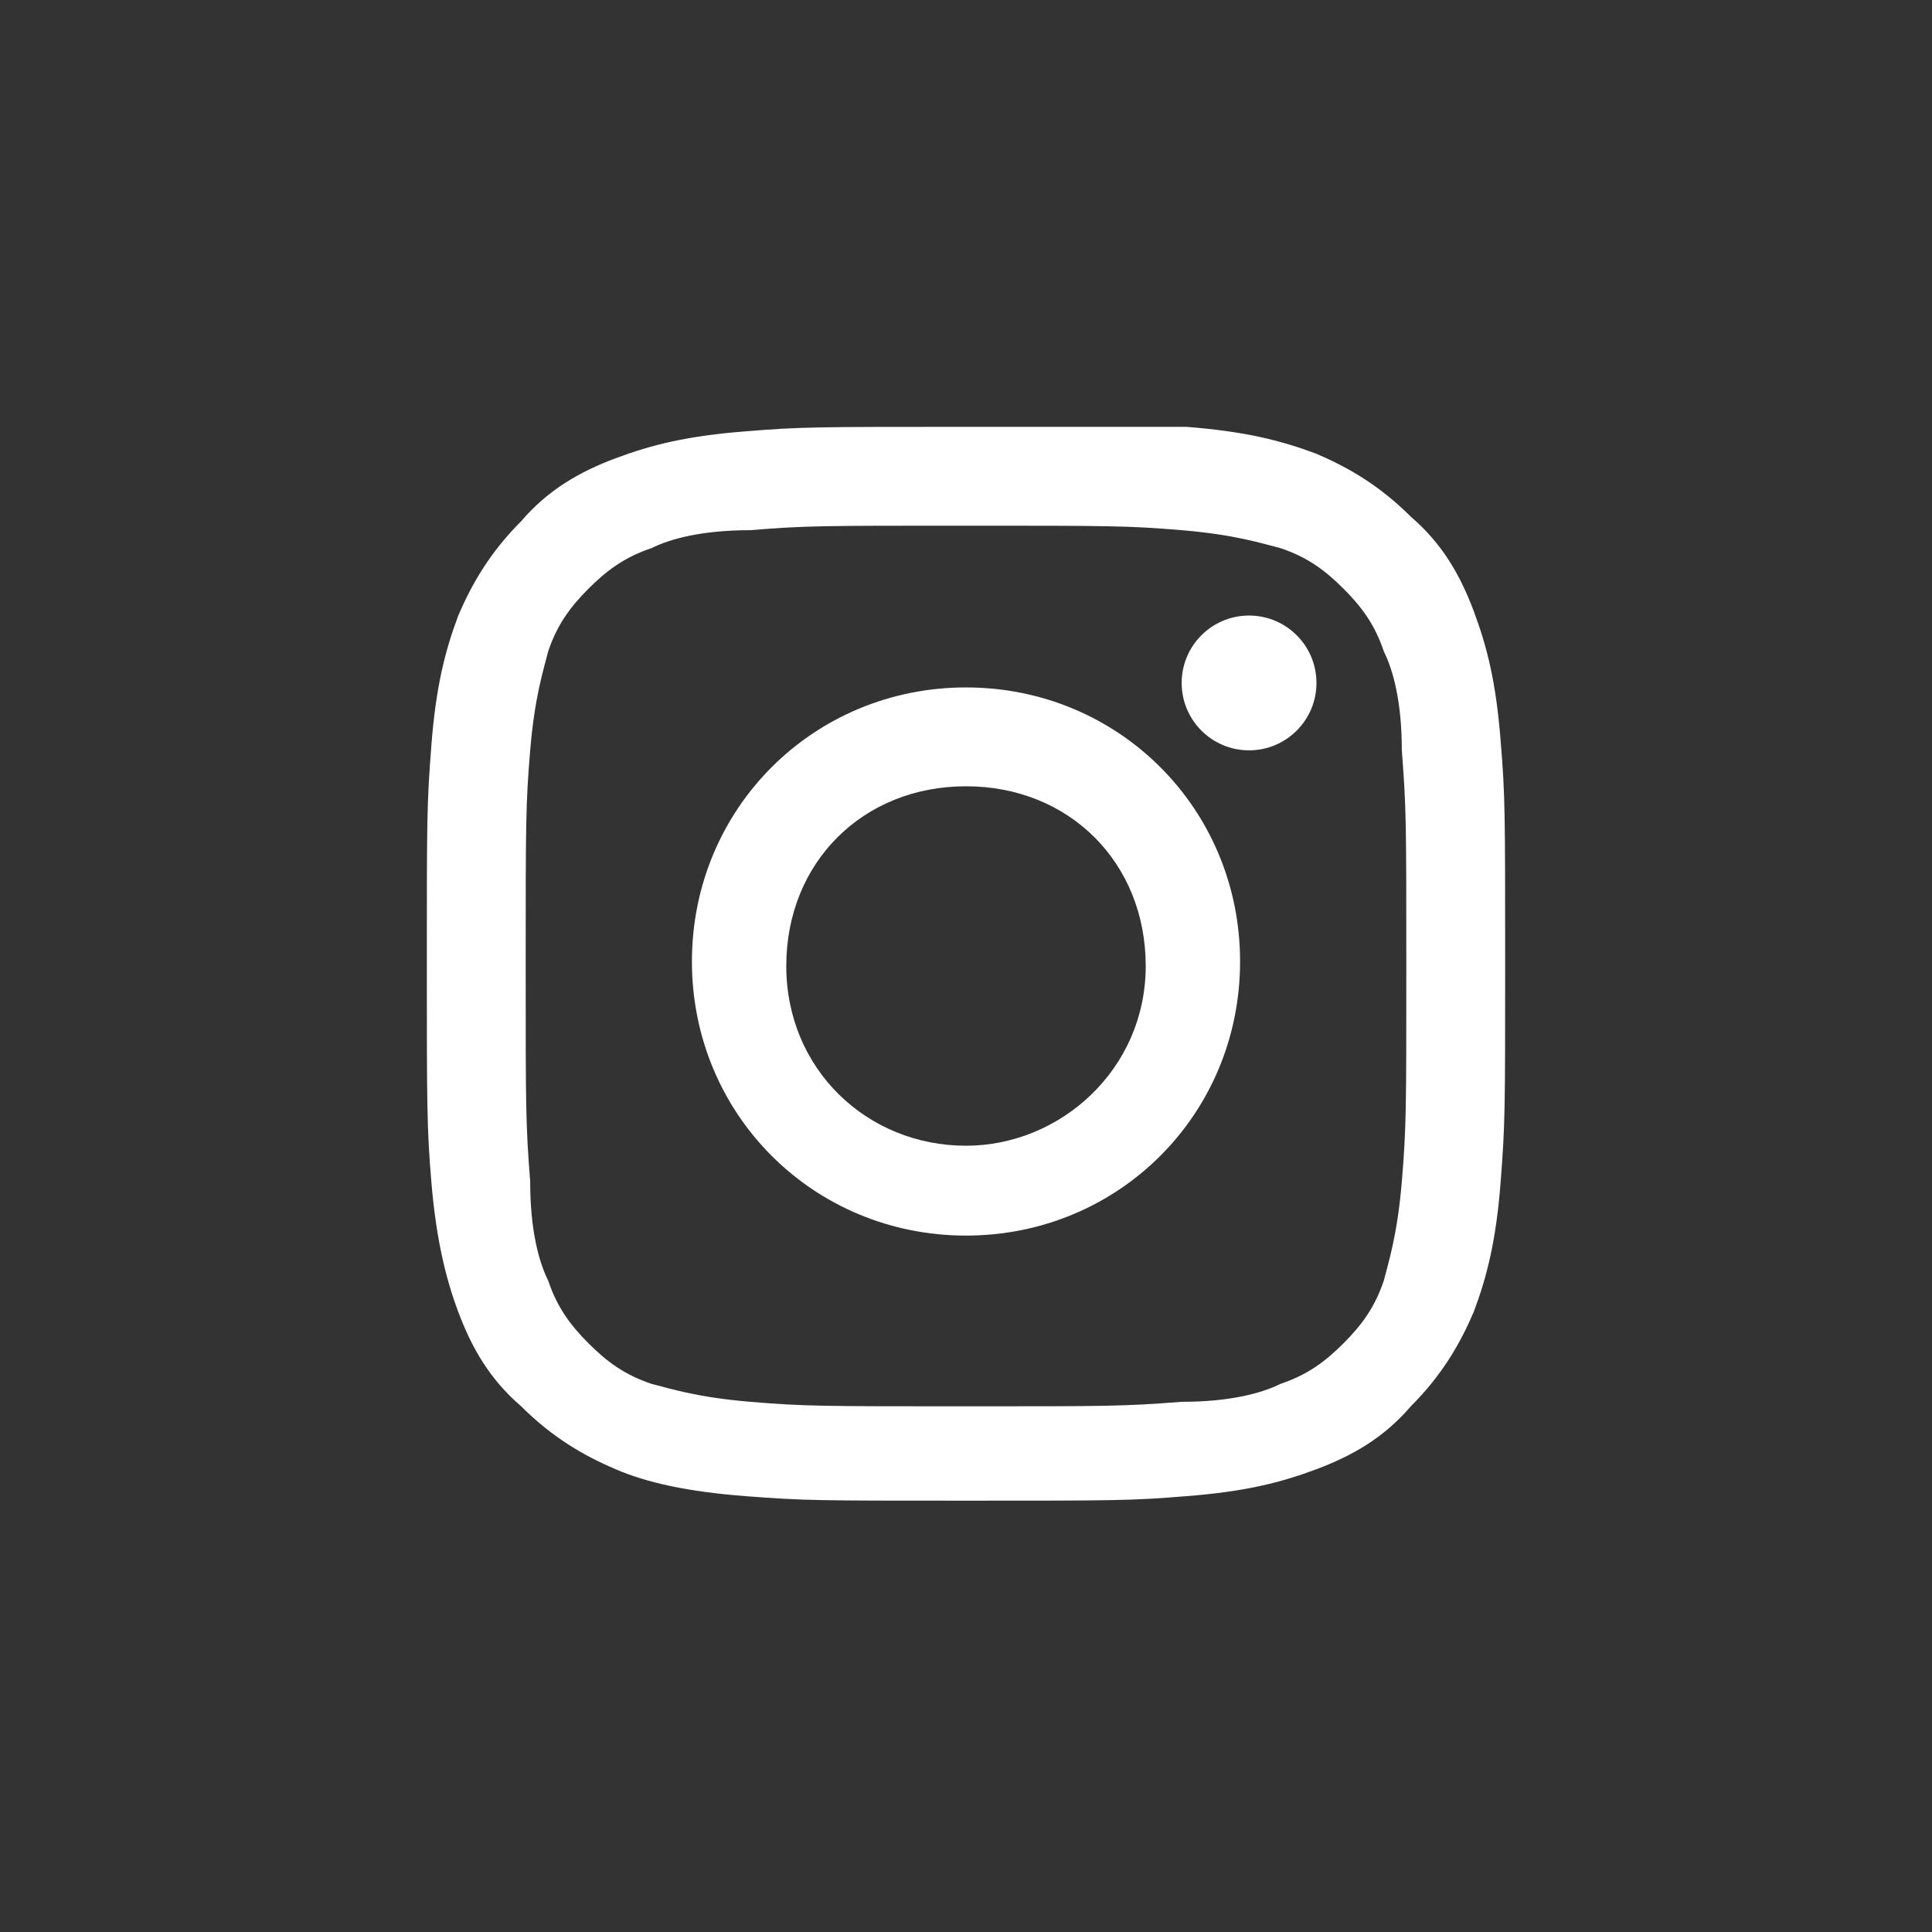
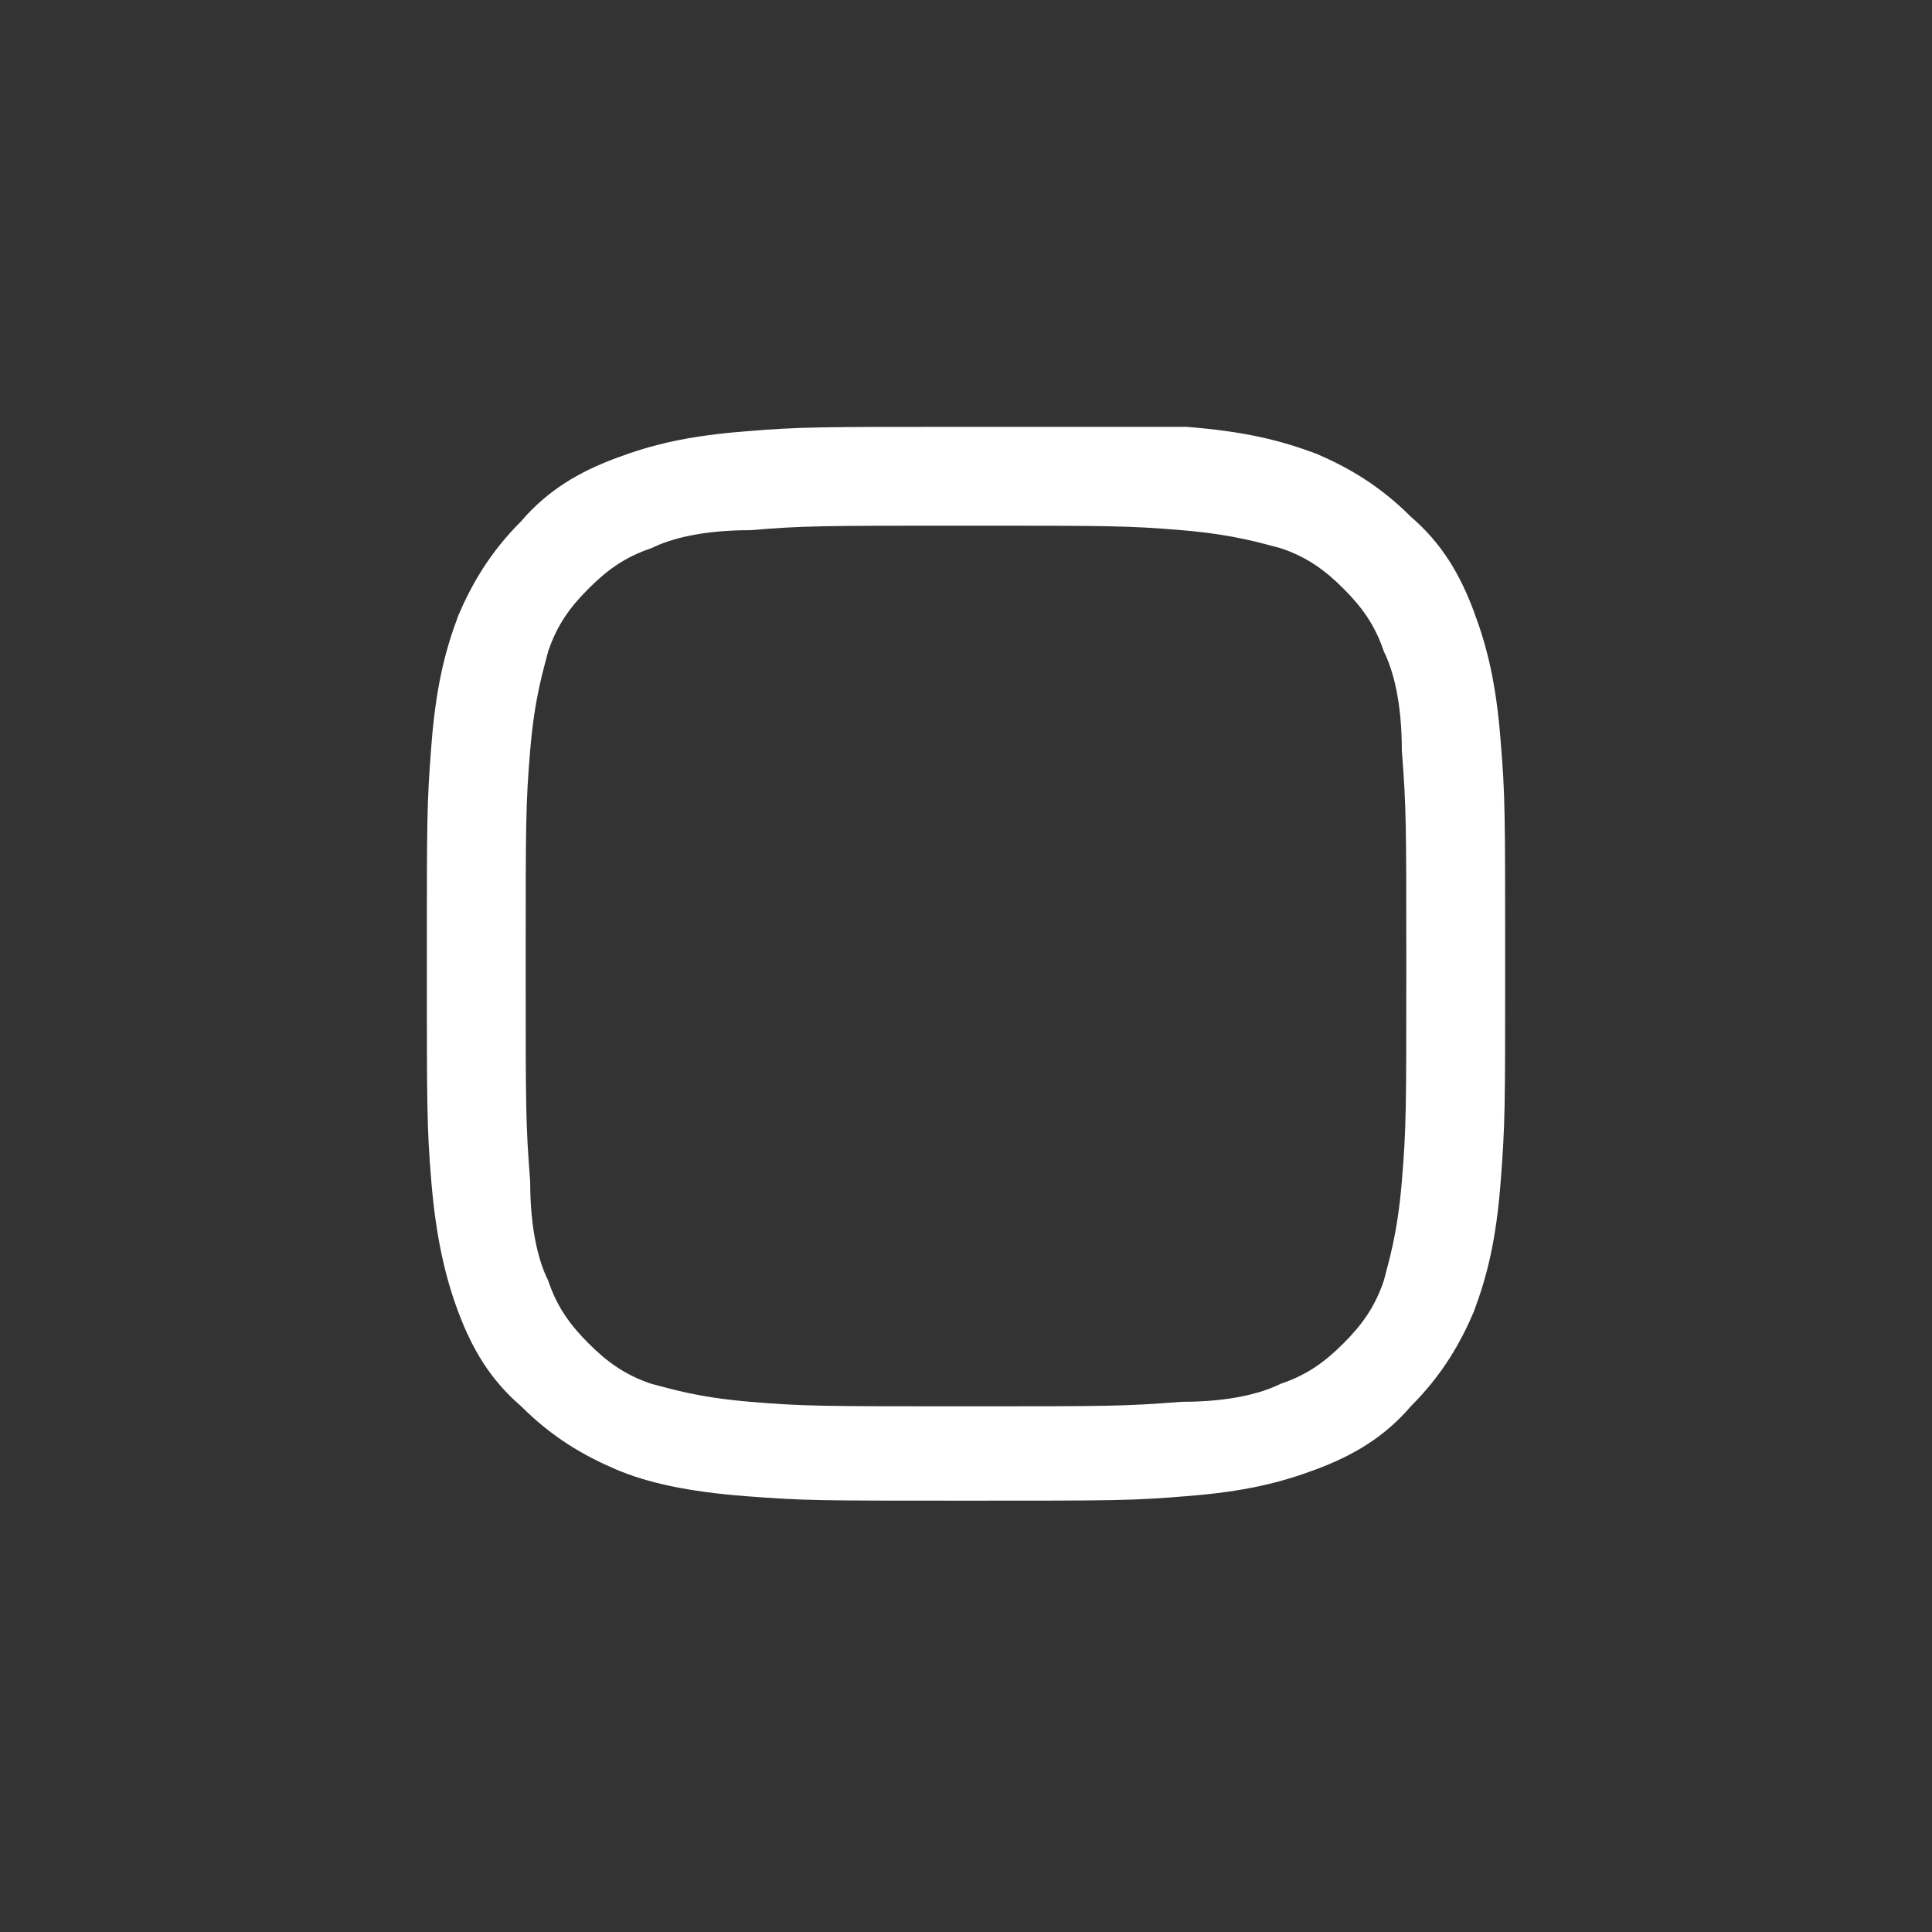
<svg xmlns="http://www.w3.org/2000/svg" version="1.1" id="Calque_1" x="0px" y="0px" viewBox="0 0 43 43" style="enable-background:new 0 0 43 43;" xml:space="preserve">
  <rect x="0" y="0" width="43" height="43" fill="#333333" stroke="none" />
  <style type="text/css">
	.st0{fill:#3DB59B;fill-opacity:0;}
	.st1{fill:#FFFFFF;}
</style>
  <rect class="st0" width="43" height="43" />
  <g>
    <path class="st1" d="M21.5,11.7c3.2,0,3.6,0,4.8,0.1c1.2,0.1,1.8,0.3,2.2,0.4c0.6,0.2,1,0.5,1.4,0.9s0.7,0.8,0.9,1.4   c0.2,0.4,0.4,1.1,0.4,2.2c0.1,1.3,0.1,1.6,0.1,4.8s0,3.6-0.1,4.8c-0.1,1.2-0.3,1.8-0.4,2.2c-0.2,0.6-0.5,1-0.9,1.4   s-0.8,0.7-1.4,0.9c-0.4,0.2-1.1,0.4-2.2,0.4c-1.3,0.1-1.6,0.1-4.8,0.1s-3.6,0-4.8-0.1c-1.2-0.1-1.8-0.3-2.2-0.4   c-0.6-0.2-1-0.5-1.4-0.9s-0.7-0.8-0.9-1.4c-0.2-0.4-0.4-1.1-0.4-2.2c-0.1-1.3-0.1-1.6-0.1-4.8s0-3.6,0.1-4.8   c0.1-1.2,0.3-1.8,0.4-2.2c0.2-0.6,0.5-1,0.9-1.4s0.8-0.7,1.4-0.9c0.4-0.2,1.1-0.4,2.2-0.4C17.9,11.7,18.3,11.7,21.5,11.7 M21.5,9.5   c-3.3,0-3.7,0-4.9,0.1c-1.3,0.1-2.1,0.3-2.9,0.6c-0.8,0.3-1.5,0.7-2.1,1.4c-0.7,0.7-1.1,1.4-1.4,2.1c-0.3,0.8-0.5,1.6-0.6,2.9   s-0.1,1.6-0.1,4.8s0,3.7,0.1,4.9s0.3,2.1,0.6,2.9c0.3,0.8,0.7,1.5,1.4,2.1c0.7,0.7,1.4,1.1,2.1,1.4s1.6,0.5,2.9,0.6   c1.3,0.1,1.6,0.1,4.9,0.1s3.7,0,4.9-0.1c1.3-0.1,2.1-0.3,2.9-0.6c0.8-0.3,1.5-0.7,2.1-1.4c0.7-0.7,1.1-1.4,1.4-2.1   c0.3-0.8,0.5-1.6,0.6-2.9c0.1-1.3,0.1-1.6,0.1-4.9s0-3.7-0.1-4.9c-0.1-1.3-0.3-2.1-0.6-2.9c-0.3-0.8-0.7-1.5-1.4-2.1   c-0.7-0.7-1.4-1.1-2.1-1.4c-0.8-0.3-1.6-0.5-2.9-0.6C25.1,9.5,24.7,9.5,21.5,9.5C21.5,9.5,21.5,9.5,21.5,9.5z" />
-     <path class="st1" d="M21.5,15.3c-3.4,0-6.1,2.7-6.1,6.1s2.7,6.1,6.1,6.1s6.1-2.7,6.1-6.1S24.9,15.3,21.5,15.3z M21.5,25.5   c-2.2,0-4-1.7-4-4s1.7-4,4-4s4,1.7,4,4S23.6,25.5,21.5,25.5z" />
-     <circle class="st1" cx="27.8" cy="15.2" r="1.5" />
  </g>
</svg>